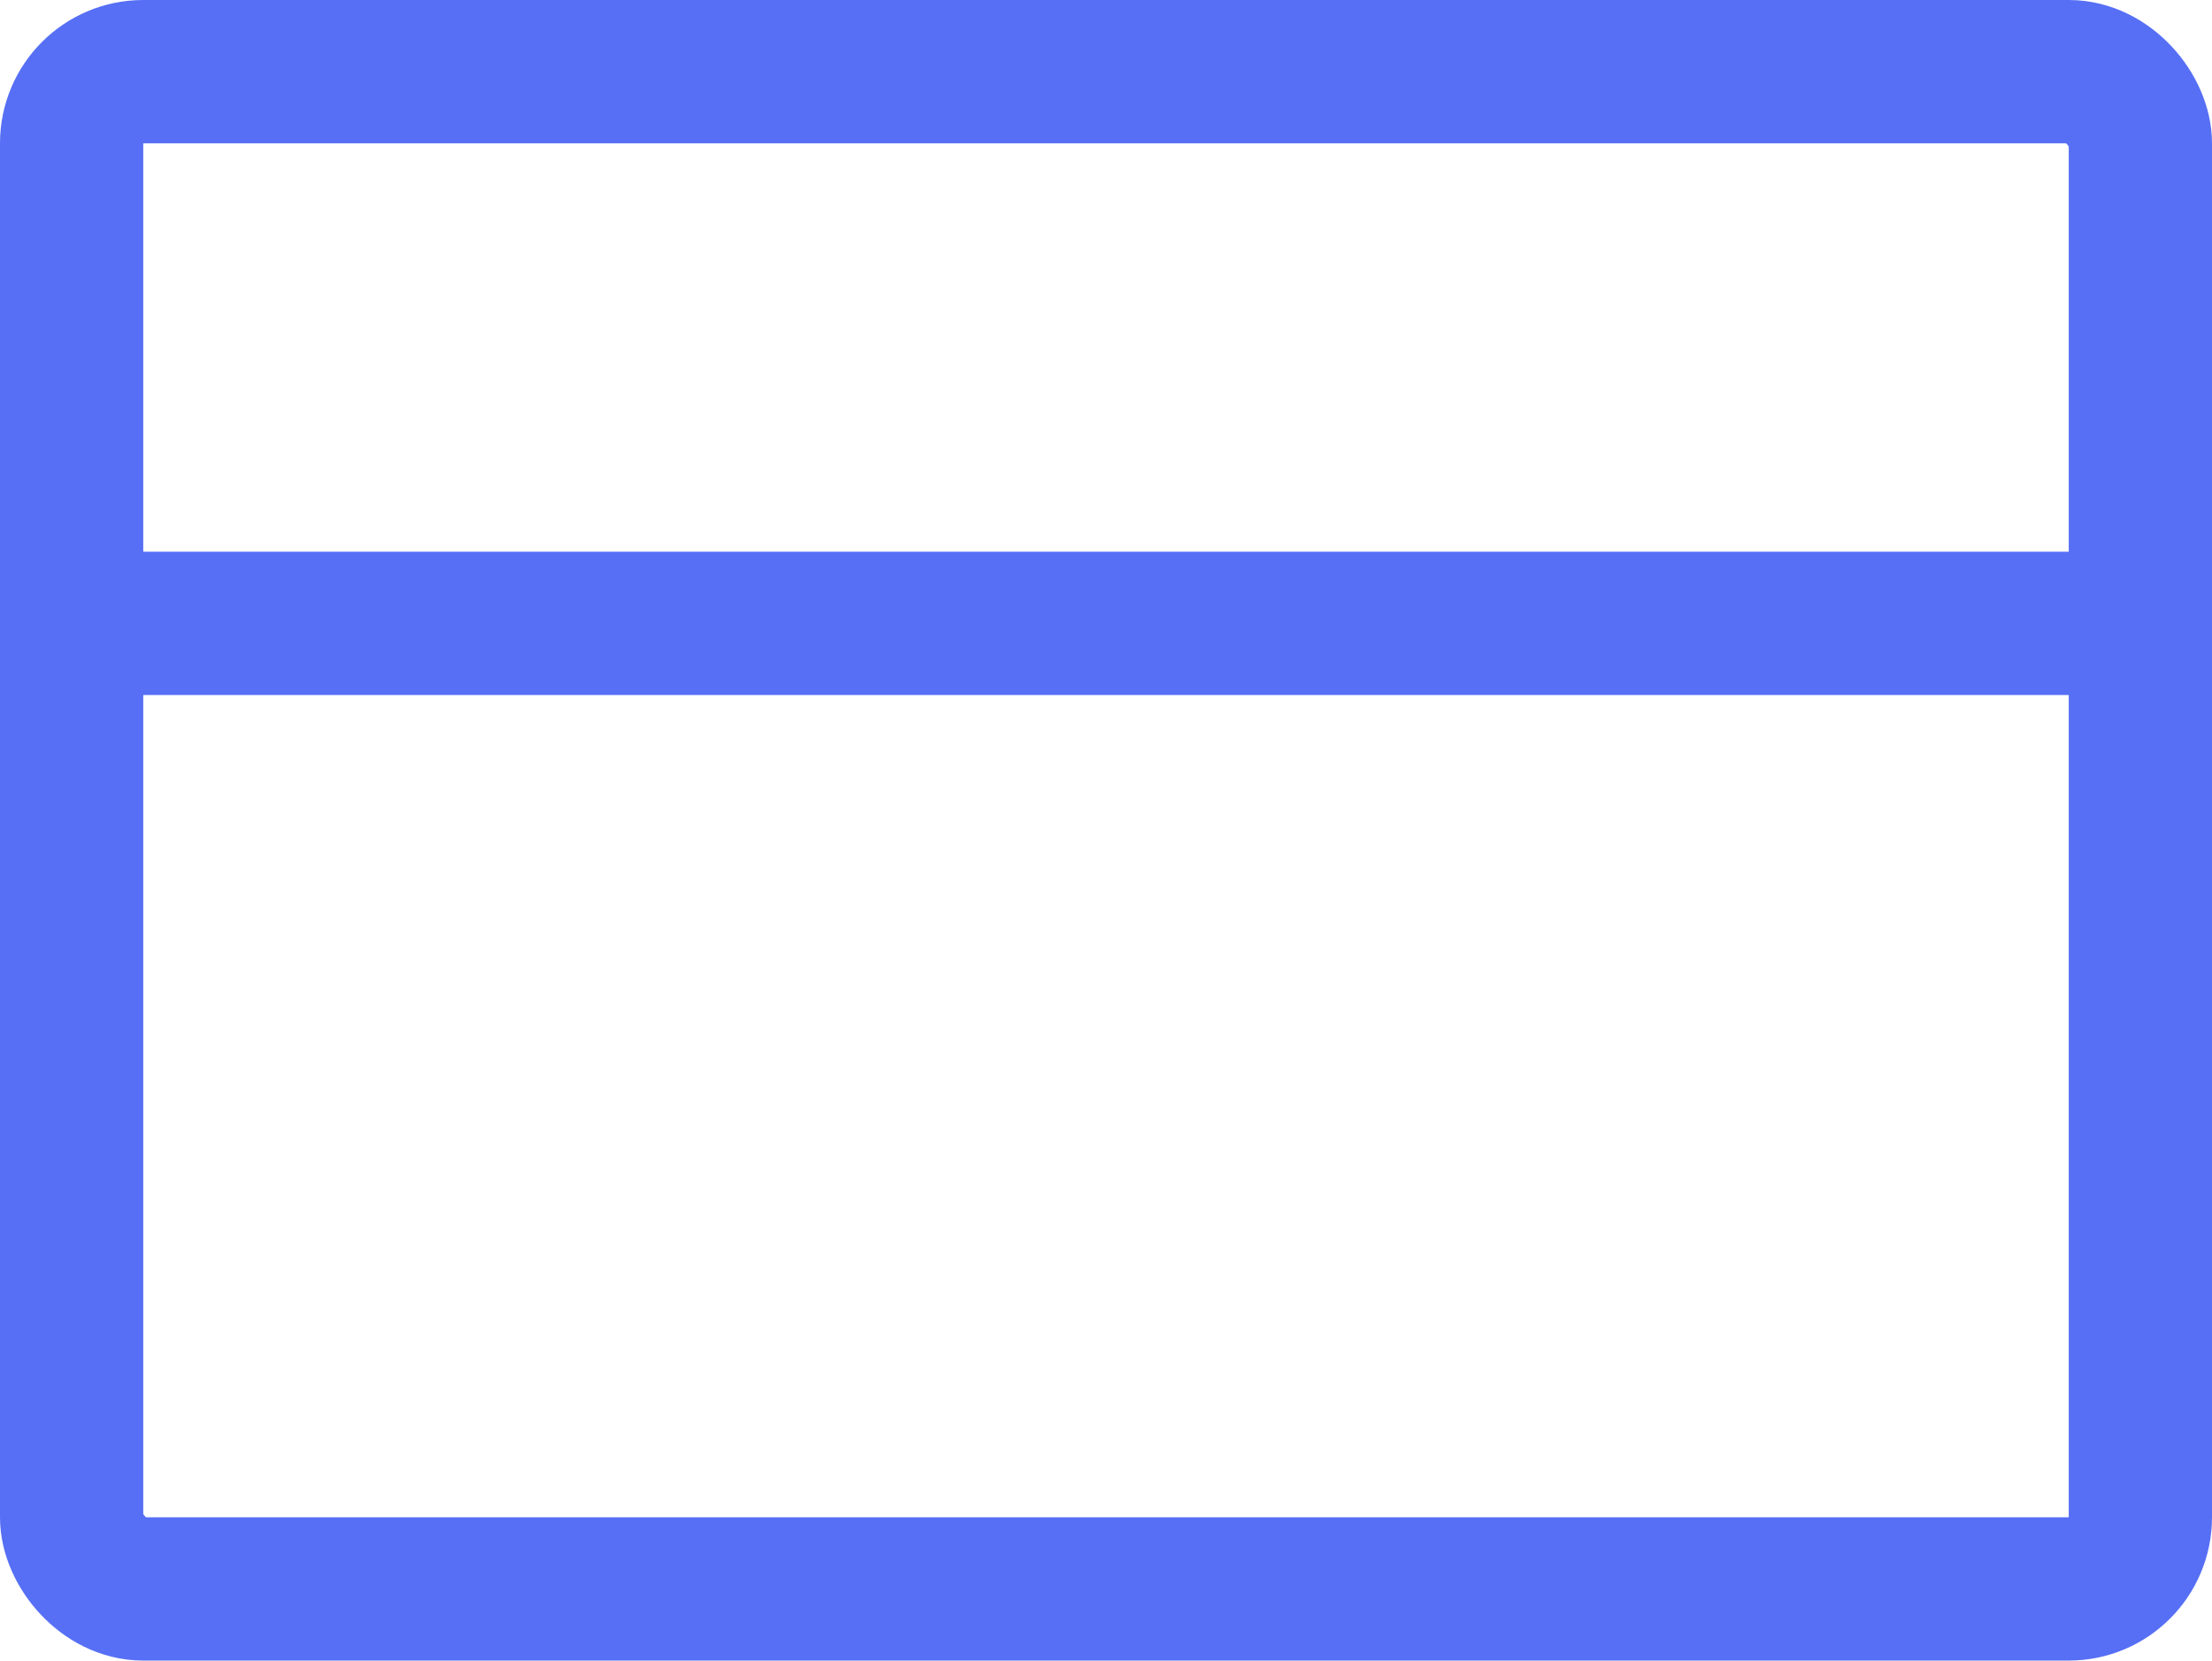
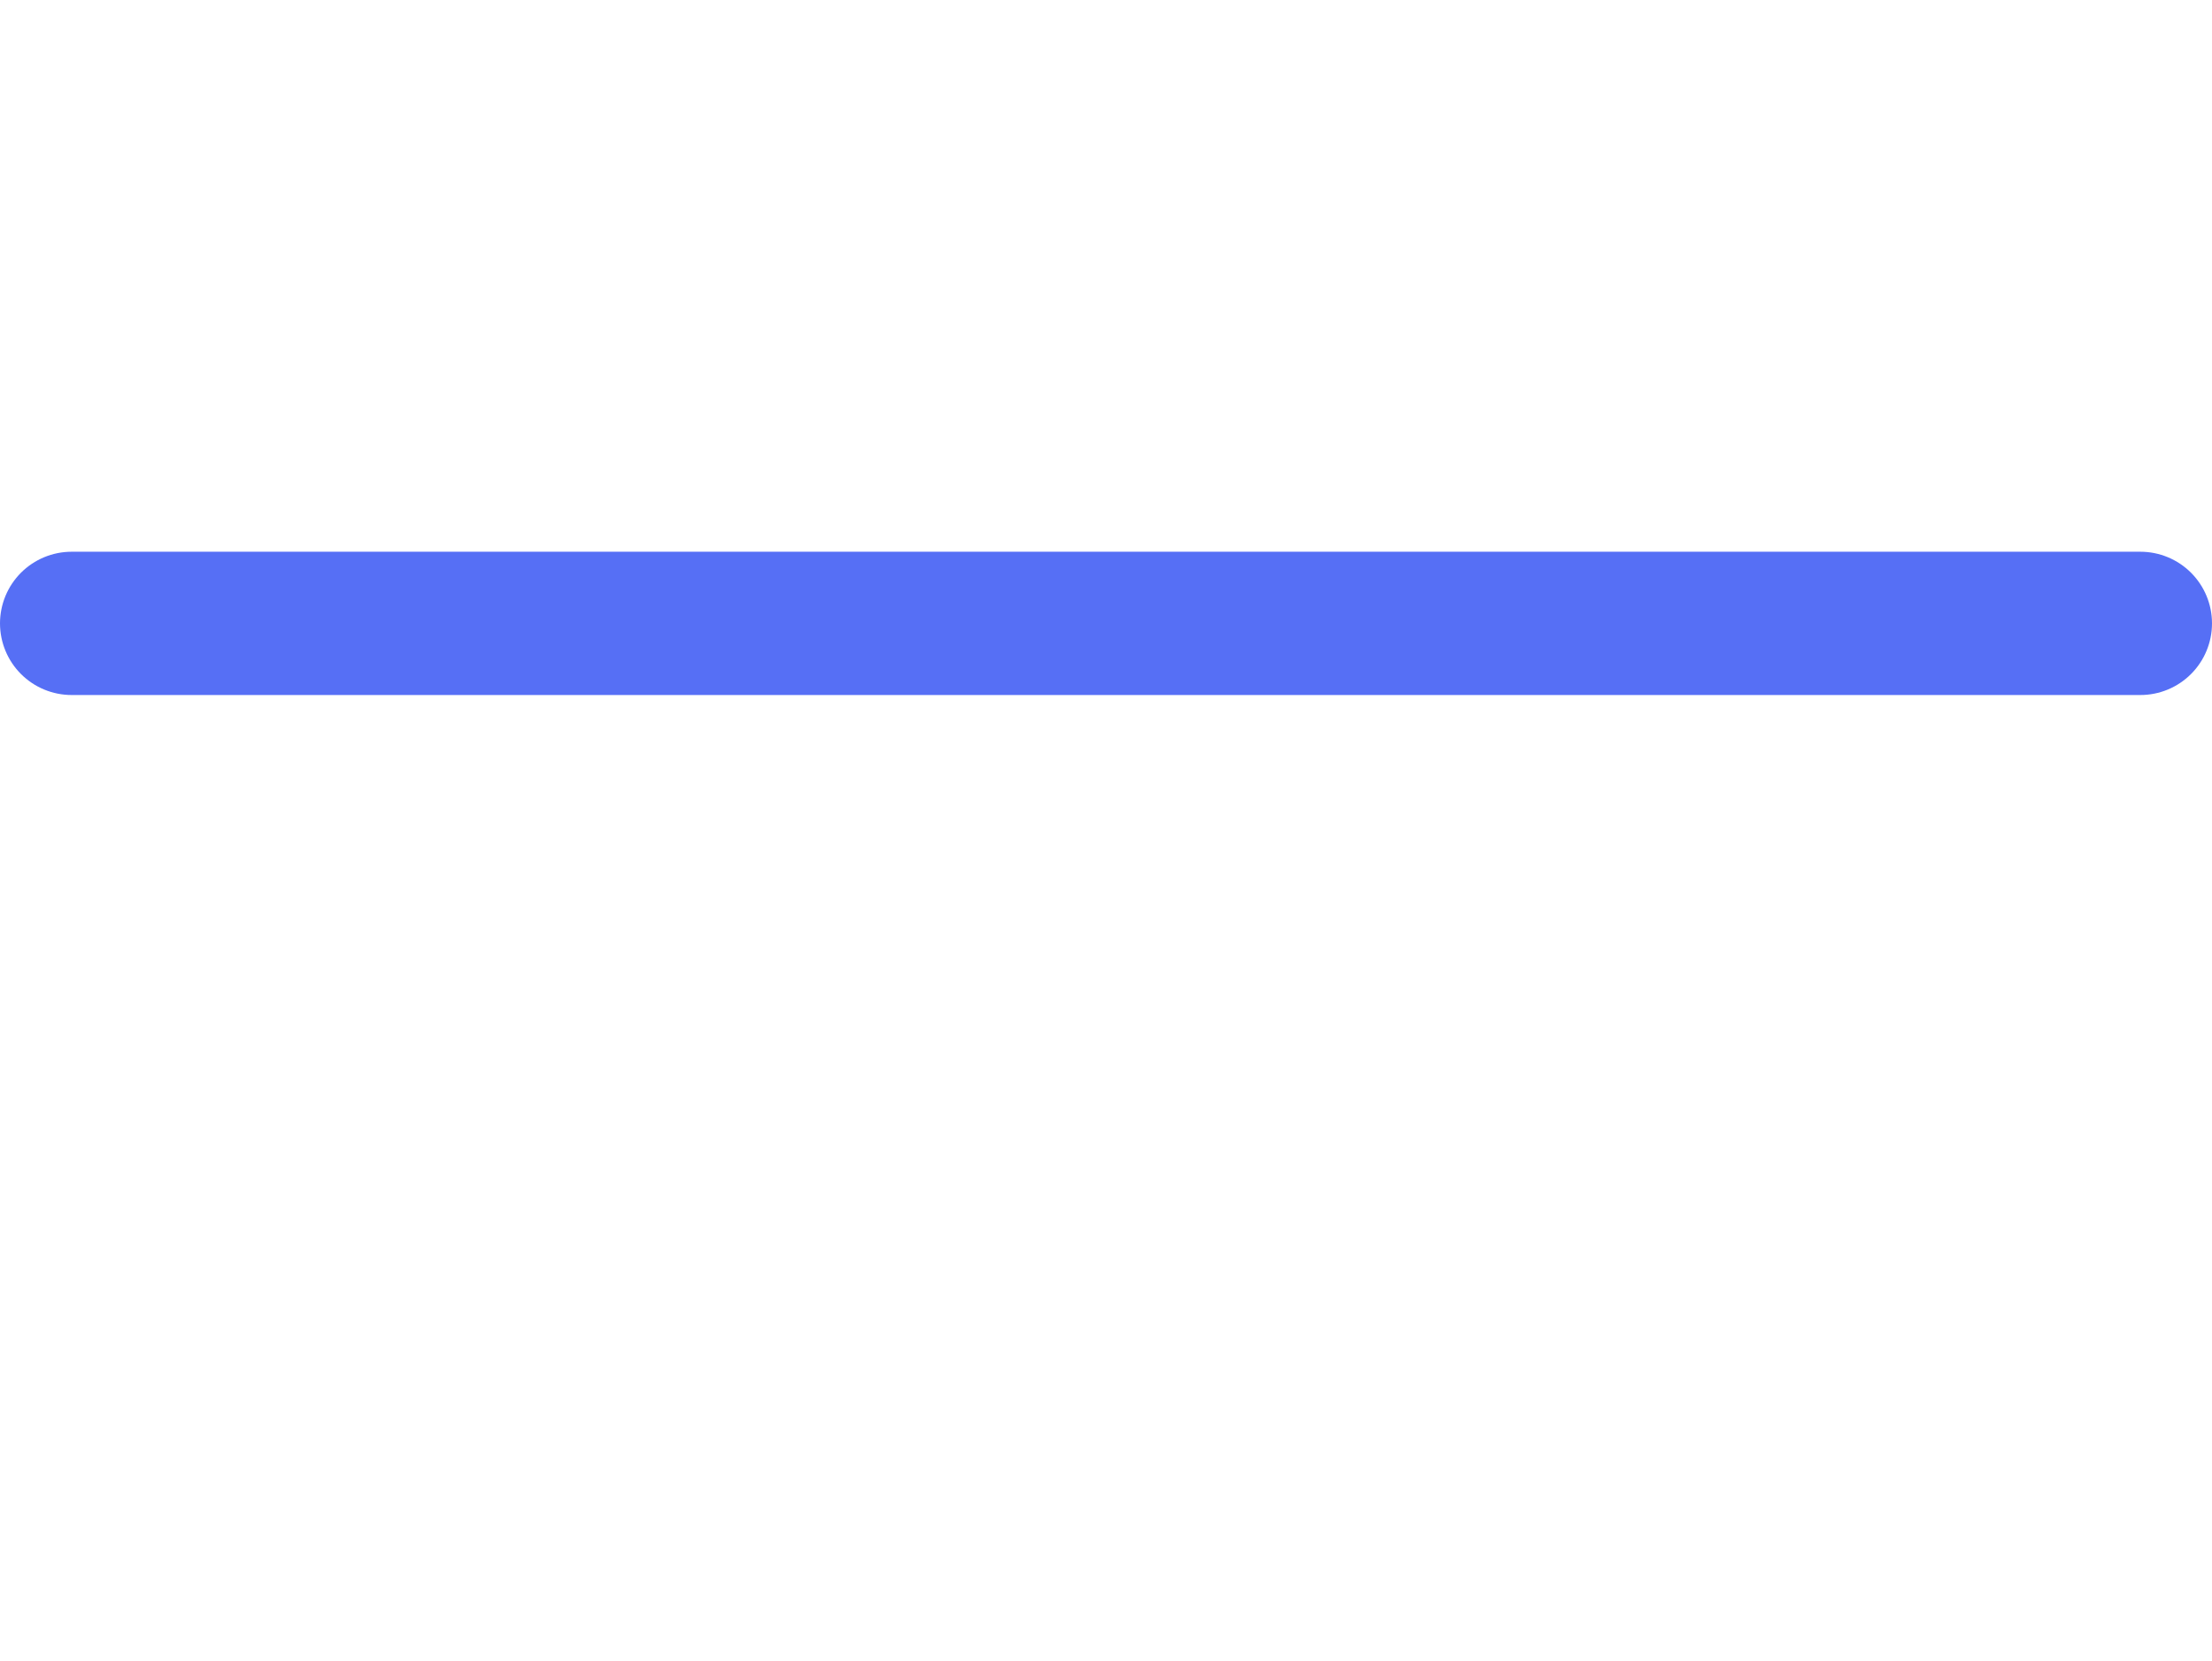
<svg xmlns="http://www.w3.org/2000/svg" width="61.762" height="46.359" viewBox="0 0 61.762 46.359">
  <g id="credit-card" transform="translate(1 -2)">
-     <rect id="Rectángulo_84832" data-name="Rectángulo 84832" width="57.762" height="42.359" rx="2" transform="translate(1 4)" fill="none" stroke="#566ff5" stroke-linecap="round" stroke-linejoin="round" stroke-width="4" />
    <line id="Línea_240" data-name="Línea 240" x2="57.762" transform="translate(1 19.403)" fill="none" stroke="#566ff5" stroke-linecap="round" stroke-linejoin="round" stroke-width="4" />
  </g>
</svg>